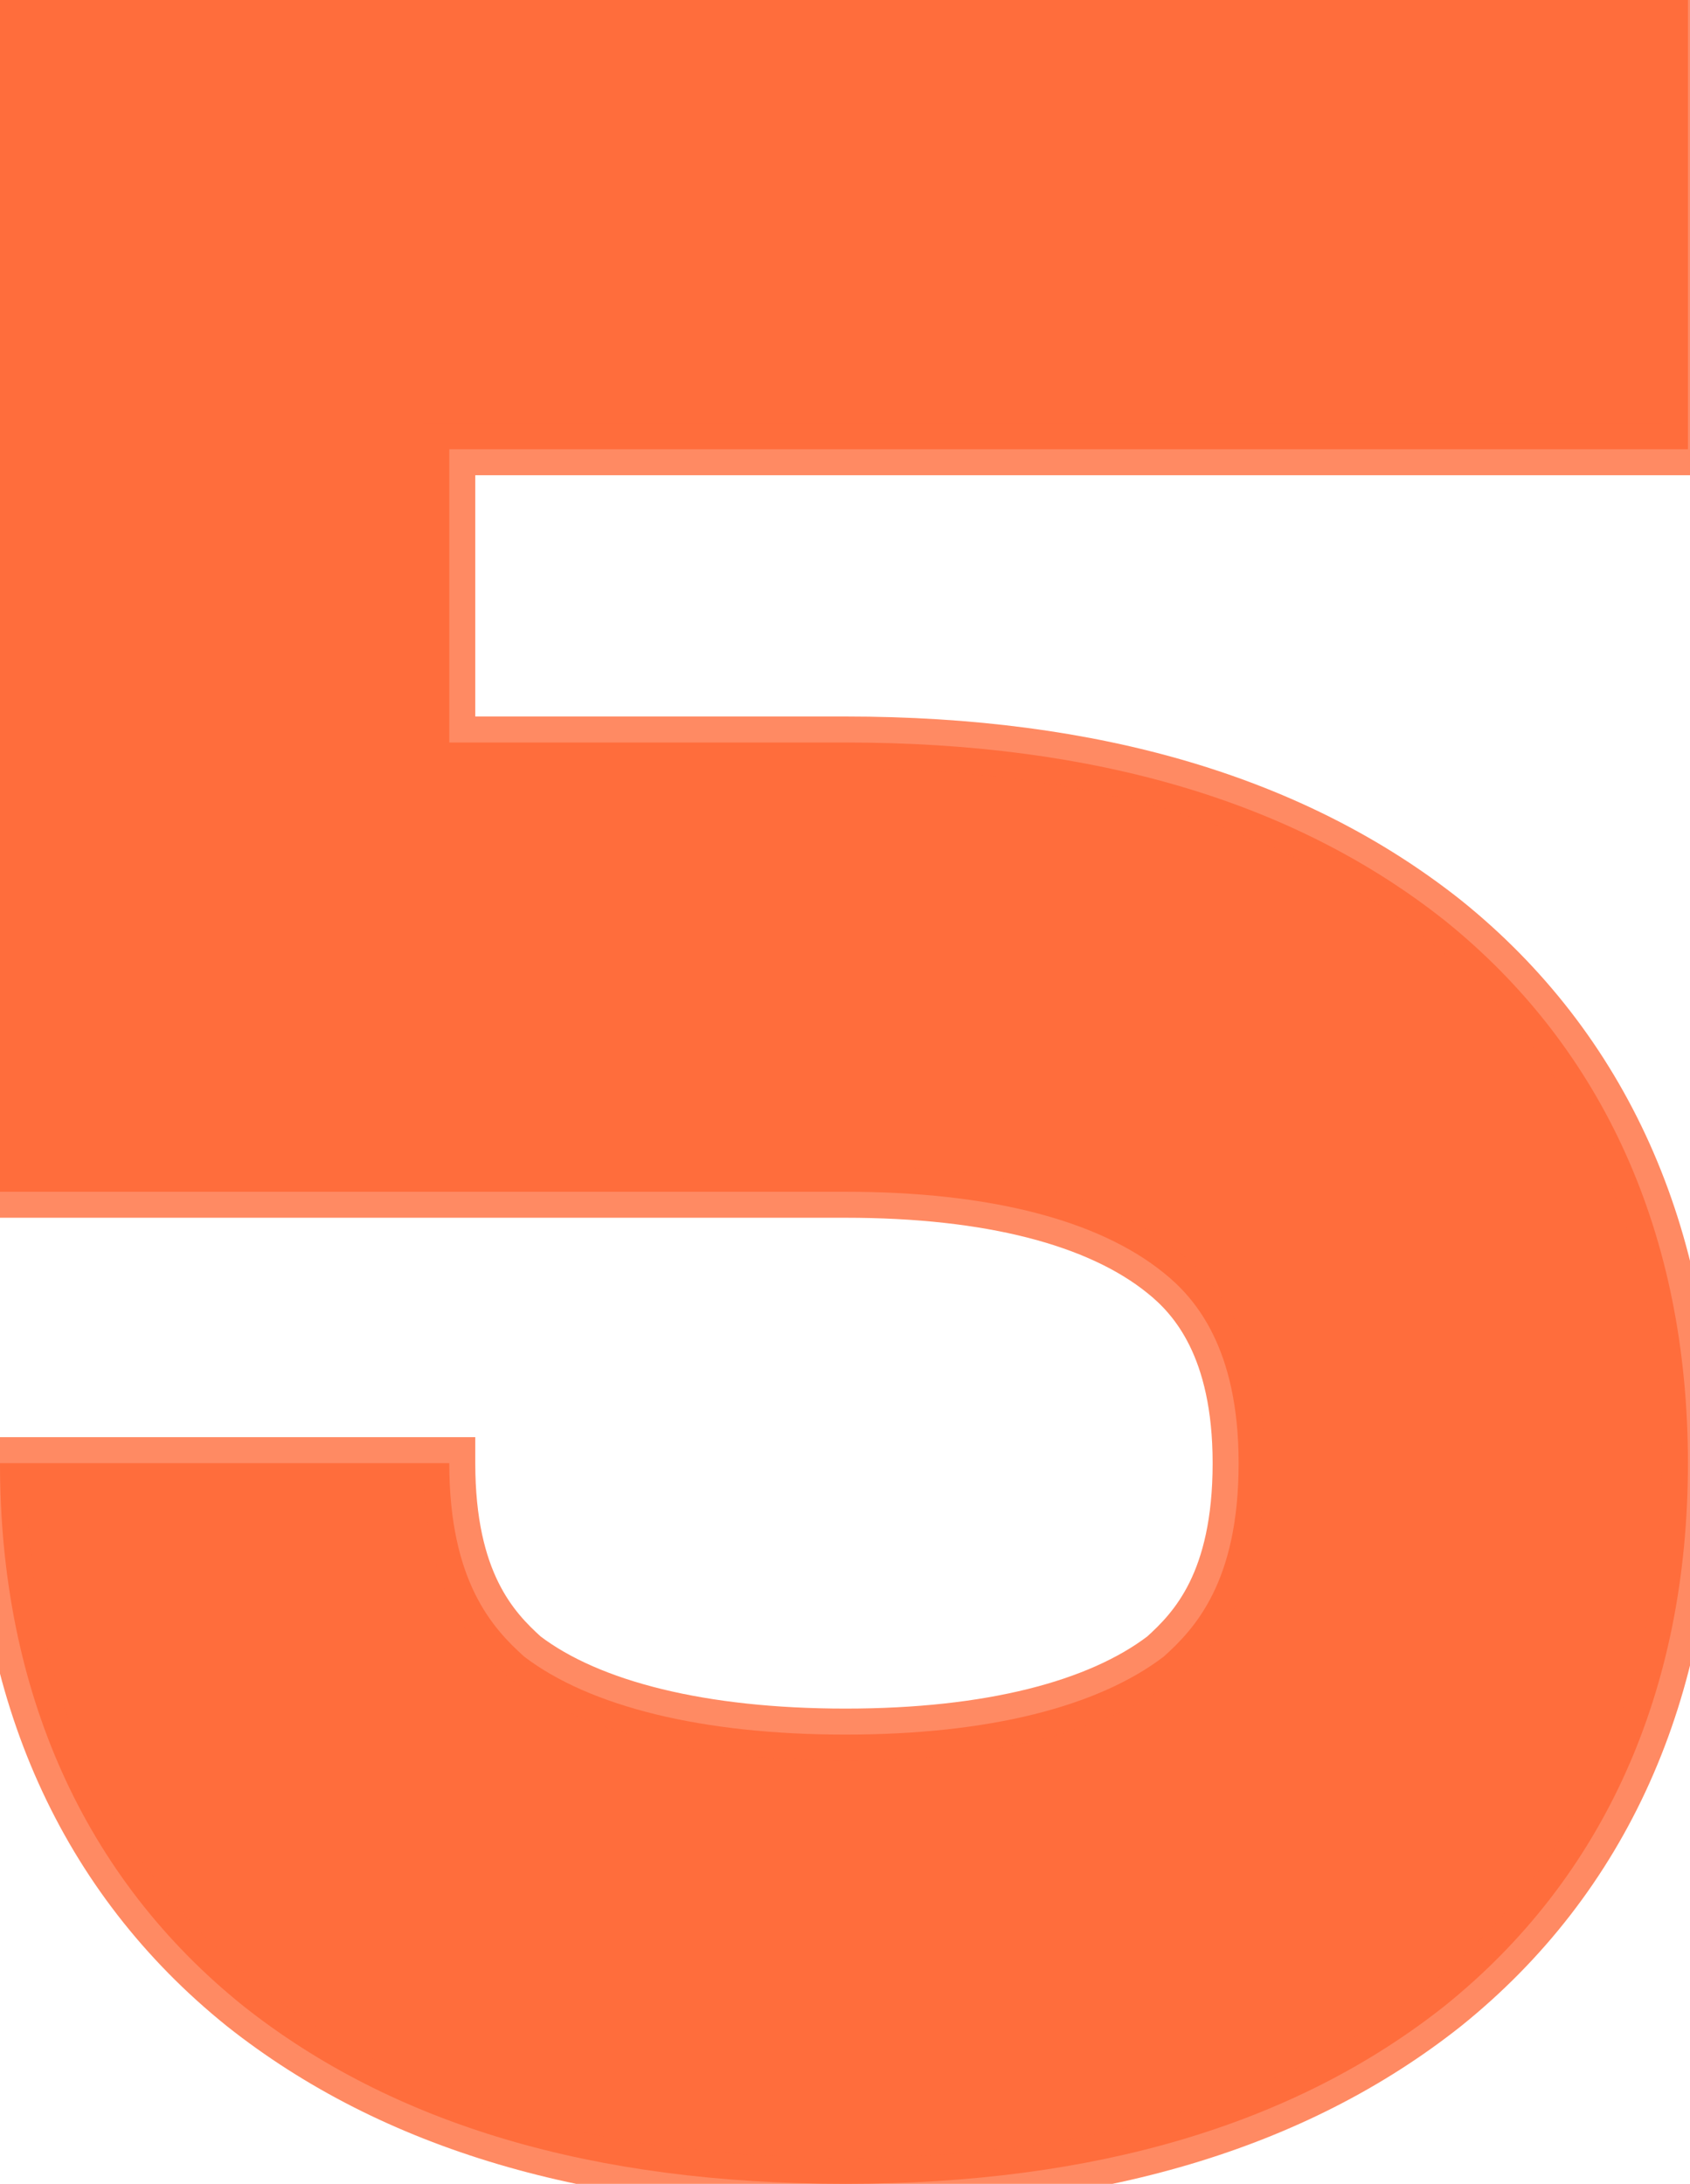
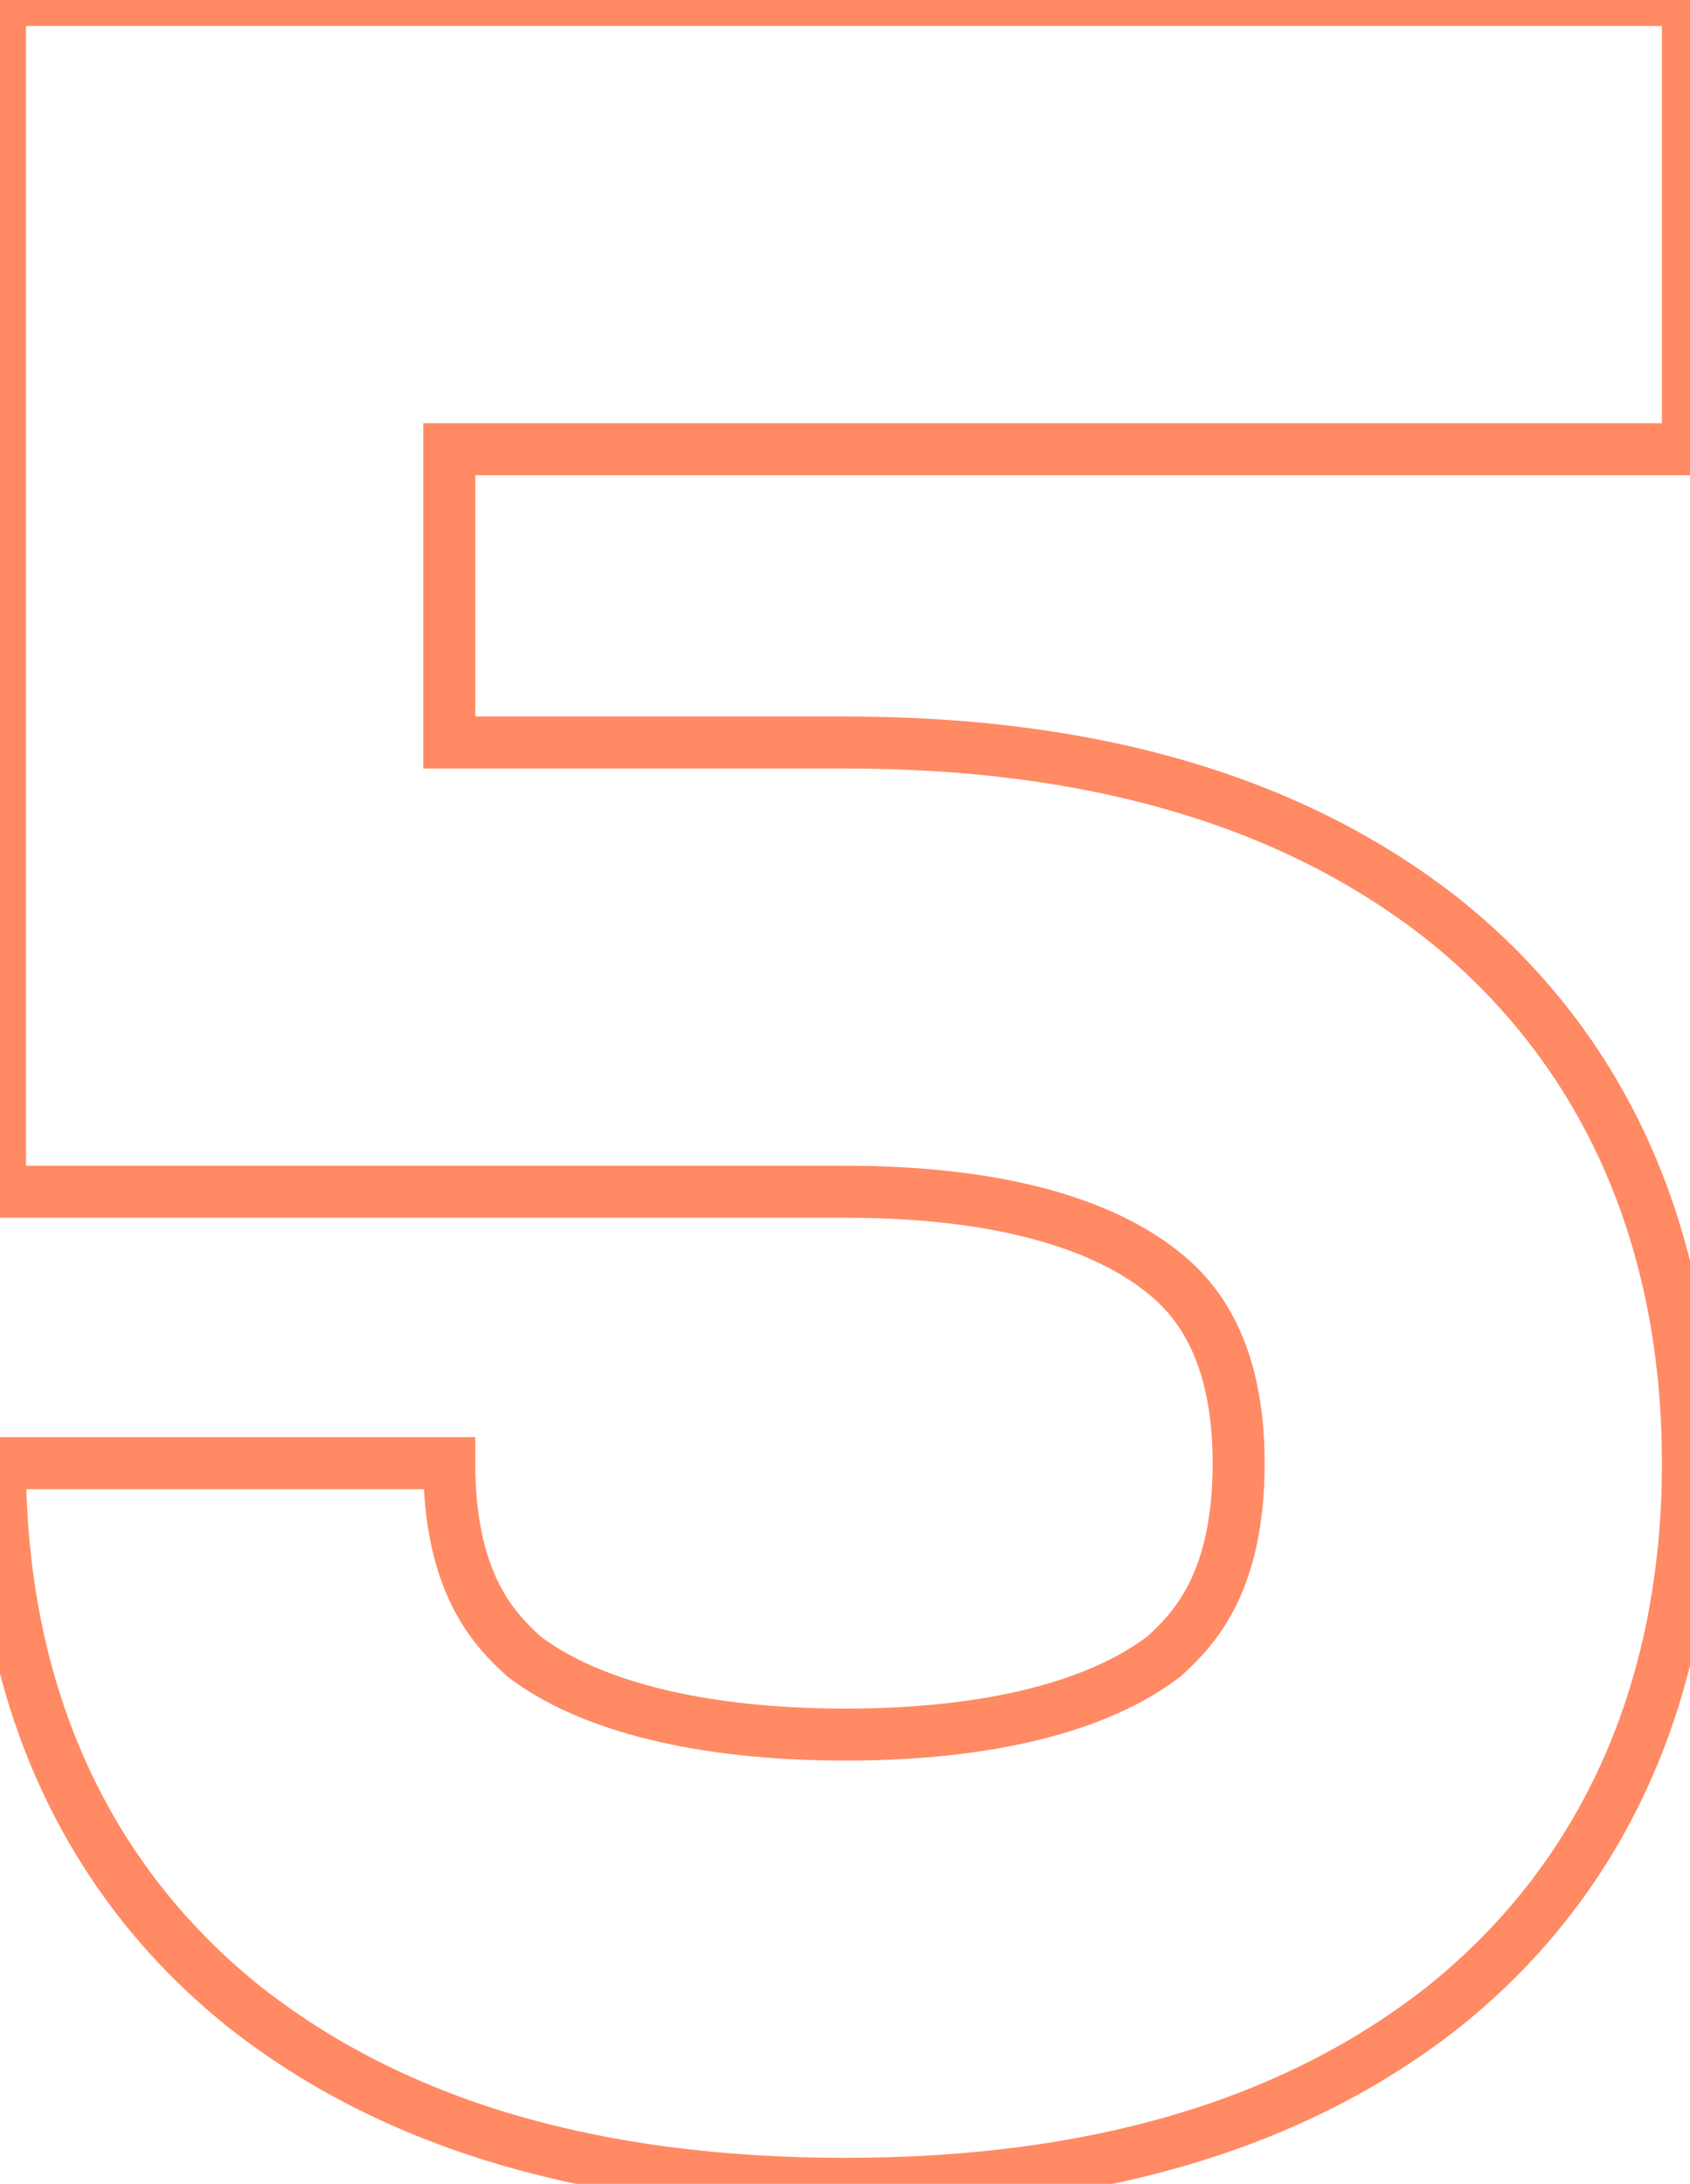
<svg xmlns="http://www.w3.org/2000/svg" width="260" height="336" viewBox="0 0 260 336" fill="none">
-   <path d="M259.679 69.12V-2.28882e-05H-0.001V183.36H130.079C152.159 183.36 168.959 187.68 179.039 195.84C183.839 199.68 190.559 207.36 190.559 225.12C190.559 243.36 183.839 250.56 179.039 254.88C168.959 262.56 152.159 266.88 130.079 266.88C107.999 266.88 90.719 262.56 80.639 254.88C75.839 250.56 69.119 243.36 69.119 225.12H-0.001C-0.001 260.16 12.959 288.96 37.439 308.64C60.479 326.88 91.199 336 130.079 336C168.479 336 199.199 326.88 222.239 308.64C246.719 288.96 259.679 260.16 259.679 225.12C259.679 190.08 246.719 161.28 222.239 141.6C199.199 123.36 168.479 114.24 130.079 114.24H69.119V69.12H259.679Z" fill="#FF6D3C" />
-   <path d="M259.679 69.12V73.12H263.679V69.12H259.679ZM259.679 -2.28882e-05H263.679V-4H259.679V-2.28882e-05ZM-0.001 -2.28882e-05V-4H-4.001V-2.28882e-05H-0.001ZM-0.001 183.36H-4.001V187.36H-0.001V183.36ZM179.039 195.84L176.522 198.949L176.54 198.963L179.039 195.84ZM179.039 254.88L181.463 258.062L181.594 257.963L181.715 257.853L179.039 254.88ZM80.639 254.88L77.963 257.853L78.085 257.963L78.215 258.062L80.639 254.88ZM69.119 225.12H73.119V221.12H69.119V225.12ZM-0.001 225.12V221.12H-4.001V225.12H-0.001ZM37.439 308.64L34.933 311.758L34.956 311.776L37.439 308.64ZM222.239 308.64L224.722 311.776L224.745 311.758L222.239 308.64ZM222.239 141.6L224.746 138.482L224.722 138.464L222.239 141.6ZM69.119 114.24H65.119V118.24H69.119V114.24ZM69.119 69.12V65.12H65.119V69.12H69.119ZM263.679 69.12V-2.28882e-05H255.679V69.12H263.679ZM259.679 -4H-0.001V4H259.679V-4ZM-4.001 -2.28882e-05V183.36H3.999V-2.28882e-05H-4.001ZM-0.001 187.36H130.079V179.36H-0.001V187.36ZM130.079 187.36C151.817 187.36 167.5 191.645 176.522 198.949L181.556 192.731C170.418 183.715 152.501 179.36 130.079 179.36V187.36ZM176.54 198.963C178.603 200.613 181.052 203.058 183.012 207.03C184.98 211.018 186.559 216.755 186.559 225.12H194.559C194.559 215.725 192.778 208.742 190.186 203.49C187.587 198.222 184.275 194.907 181.538 192.717L176.54 198.963ZM186.559 225.12C186.559 233.736 184.976 239.471 183.012 243.45C181.054 247.417 178.594 249.899 176.363 251.907L181.715 257.853C184.284 255.541 187.584 252.263 190.186 246.99C192.783 241.729 194.559 234.744 194.559 225.12H186.559ZM176.615 251.698C167.555 258.601 151.802 262.88 130.079 262.88V270.88C152.516 270.88 170.364 266.519 181.463 258.062L176.615 251.698ZM130.079 262.88C108.332 262.88 92.112 258.593 83.063 251.698L78.215 258.062C89.326 266.527 107.666 270.88 130.079 270.88V262.88ZM83.315 251.907C81.084 249.899 78.624 247.417 76.666 243.45C74.703 239.471 73.119 233.736 73.119 225.12H65.119C65.119 234.744 66.896 241.729 69.492 246.99C72.094 252.263 75.394 255.541 77.963 257.853L83.315 251.907ZM69.119 221.12H-0.001V229.12H69.119V221.12ZM-4.001 225.12C-4.001 261.22 9.396 291.228 34.933 311.758L39.945 305.522C16.522 286.692 3.999 259.1 3.999 225.12H-4.001ZM34.956 311.776C58.898 330.73 90.583 340 130.079 340V332C91.815 332 62.06 323.03 39.922 305.504L34.956 311.776ZM130.079 340C169.102 340 200.784 330.727 224.722 311.776L219.756 305.504C197.614 323.033 167.856 332 130.079 332V340ZM224.745 311.758C250.282 291.228 263.679 261.22 263.679 225.12H255.679C255.679 259.1 243.156 286.692 219.733 305.522L224.745 311.758ZM263.679 225.12C263.679 189.02 250.282 159.012 224.745 138.482L219.733 144.717C243.156 163.548 255.679 191.14 255.679 225.12H263.679ZM224.722 138.464C200.784 119.513 169.102 110.24 130.079 110.24V118.24C167.856 118.24 197.614 127.207 219.756 144.736L224.722 138.464ZM130.079 110.24H69.119V118.24H130.079V110.24ZM73.119 114.24V69.12H65.119V114.24H73.119ZM69.119 73.12H259.679V65.12H69.119V73.12Z" fill="#FF6D3C" fill-opacity="0.8" />
+   <path d="M259.679 69.12V73.12H263.679V69.12H259.679ZM259.679 -2.28882e-05H263.679V-4H259.679V-2.28882e-05ZM-0.001 -2.28882e-05V-4H-4.001V-2.28882e-05H-0.001ZM-0.001 183.36H-4.001V187.36H-0.001V183.36ZM179.039 195.84L176.522 198.949L176.54 198.963L179.039 195.84ZM179.039 254.88L181.463 258.062L181.594 257.963L181.715 257.853L179.039 254.88ZM80.639 254.88L77.963 257.853L78.085 257.963L78.215 258.062L80.639 254.88ZM69.119 225.12H73.119V221.12H69.119V225.12ZM-0.001 225.12V221.12H-4.001V225.12H-0.001ZM37.439 308.64L34.933 311.758L34.956 311.776L37.439 308.64ZM222.239 308.64L224.722 311.776L224.745 311.758L222.239 308.64ZM222.239 141.6L224.746 138.482L224.722 138.464L222.239 141.6ZM69.119 114.24H65.119V118.24H69.119V114.24ZM69.119 69.12V65.12H65.119V69.12H69.119ZM263.679 69.12V-2.28882e-05H255.679V69.12H263.679ZM259.679 -4H-0.001V4H259.679V-4ZM-4.001 -2.28882e-05V183.36H3.999V-2.28882e-05H-4.001ZM-0.001 187.36H130.079V179.36H-0.001V187.36ZM130.079 187.36C151.817 187.36 167.5 191.645 176.522 198.949L181.556 192.731C170.418 183.715 152.501 179.36 130.079 179.36V187.36ZM176.54 198.963C178.603 200.613 181.052 203.058 183.012 207.03C184.98 211.018 186.559 216.755 186.559 225.12H194.559C194.559 215.725 192.778 208.742 190.186 203.49C187.587 198.222 184.275 194.907 181.538 192.717L176.54 198.963ZM186.559 225.12C186.559 233.736 184.976 239.471 183.012 243.45C181.054 247.417 178.594 249.899 176.363 251.907L181.715 257.853C184.284 255.541 187.584 252.263 190.186 246.99C192.783 241.729 194.559 234.744 194.559 225.12H186.559ZM176.615 251.698C167.555 258.601 151.802 262.88 130.079 262.88V270.88C152.516 270.88 170.364 266.519 181.463 258.062L176.615 251.698ZM130.079 262.88C108.332 262.88 92.112 258.593 83.063 251.698L78.215 258.062C89.326 266.527 107.666 270.88 130.079 270.88V262.88ZM83.315 251.907C81.084 249.899 78.624 247.417 76.666 243.45C74.703 239.471 73.119 233.736 73.119 225.12H65.119C65.119 234.744 66.896 241.729 69.492 246.99C72.094 252.263 75.394 255.541 77.963 257.853L83.315 251.907ZM69.119 221.12H-0.001V229.12H69.119V221.12ZM-4.001 225.12C-4.001 261.22 9.396 291.228 34.933 311.758L39.945 305.522C16.522 286.692 3.999 259.1 3.999 225.12H-4.001ZM34.956 311.776C58.898 330.73 90.583 340 130.079 340V332C91.815 332 62.06 323.03 39.922 305.504L34.956 311.776ZM130.079 340C169.102 340 200.784 330.727 224.722 311.776L219.756 305.504C197.614 323.033 167.856 332 130.079 332V340ZM224.745 311.758C250.282 291.228 263.679 261.22 263.679 225.12H255.679C255.679 259.1 243.156 286.692 219.733 305.522L224.745 311.758ZM263.679 225.12C263.679 189.02 250.282 159.012 224.745 138.482L219.733 144.717C243.156 163.548 255.679 191.14 255.679 225.12H263.679ZM224.722 138.464C200.784 119.513 169.102 110.24 130.079 110.24V118.24C167.856 118.24 197.614 127.207 219.756 144.736L224.722 138.464ZM130.079 110.24H69.119V118.24H130.079V110.24M73.119 114.24V69.12H65.119V114.24H73.119ZM69.119 73.12H259.679V65.12H69.119V73.12Z" fill="#FF6D3C" fill-opacity="0.8" />
</svg>